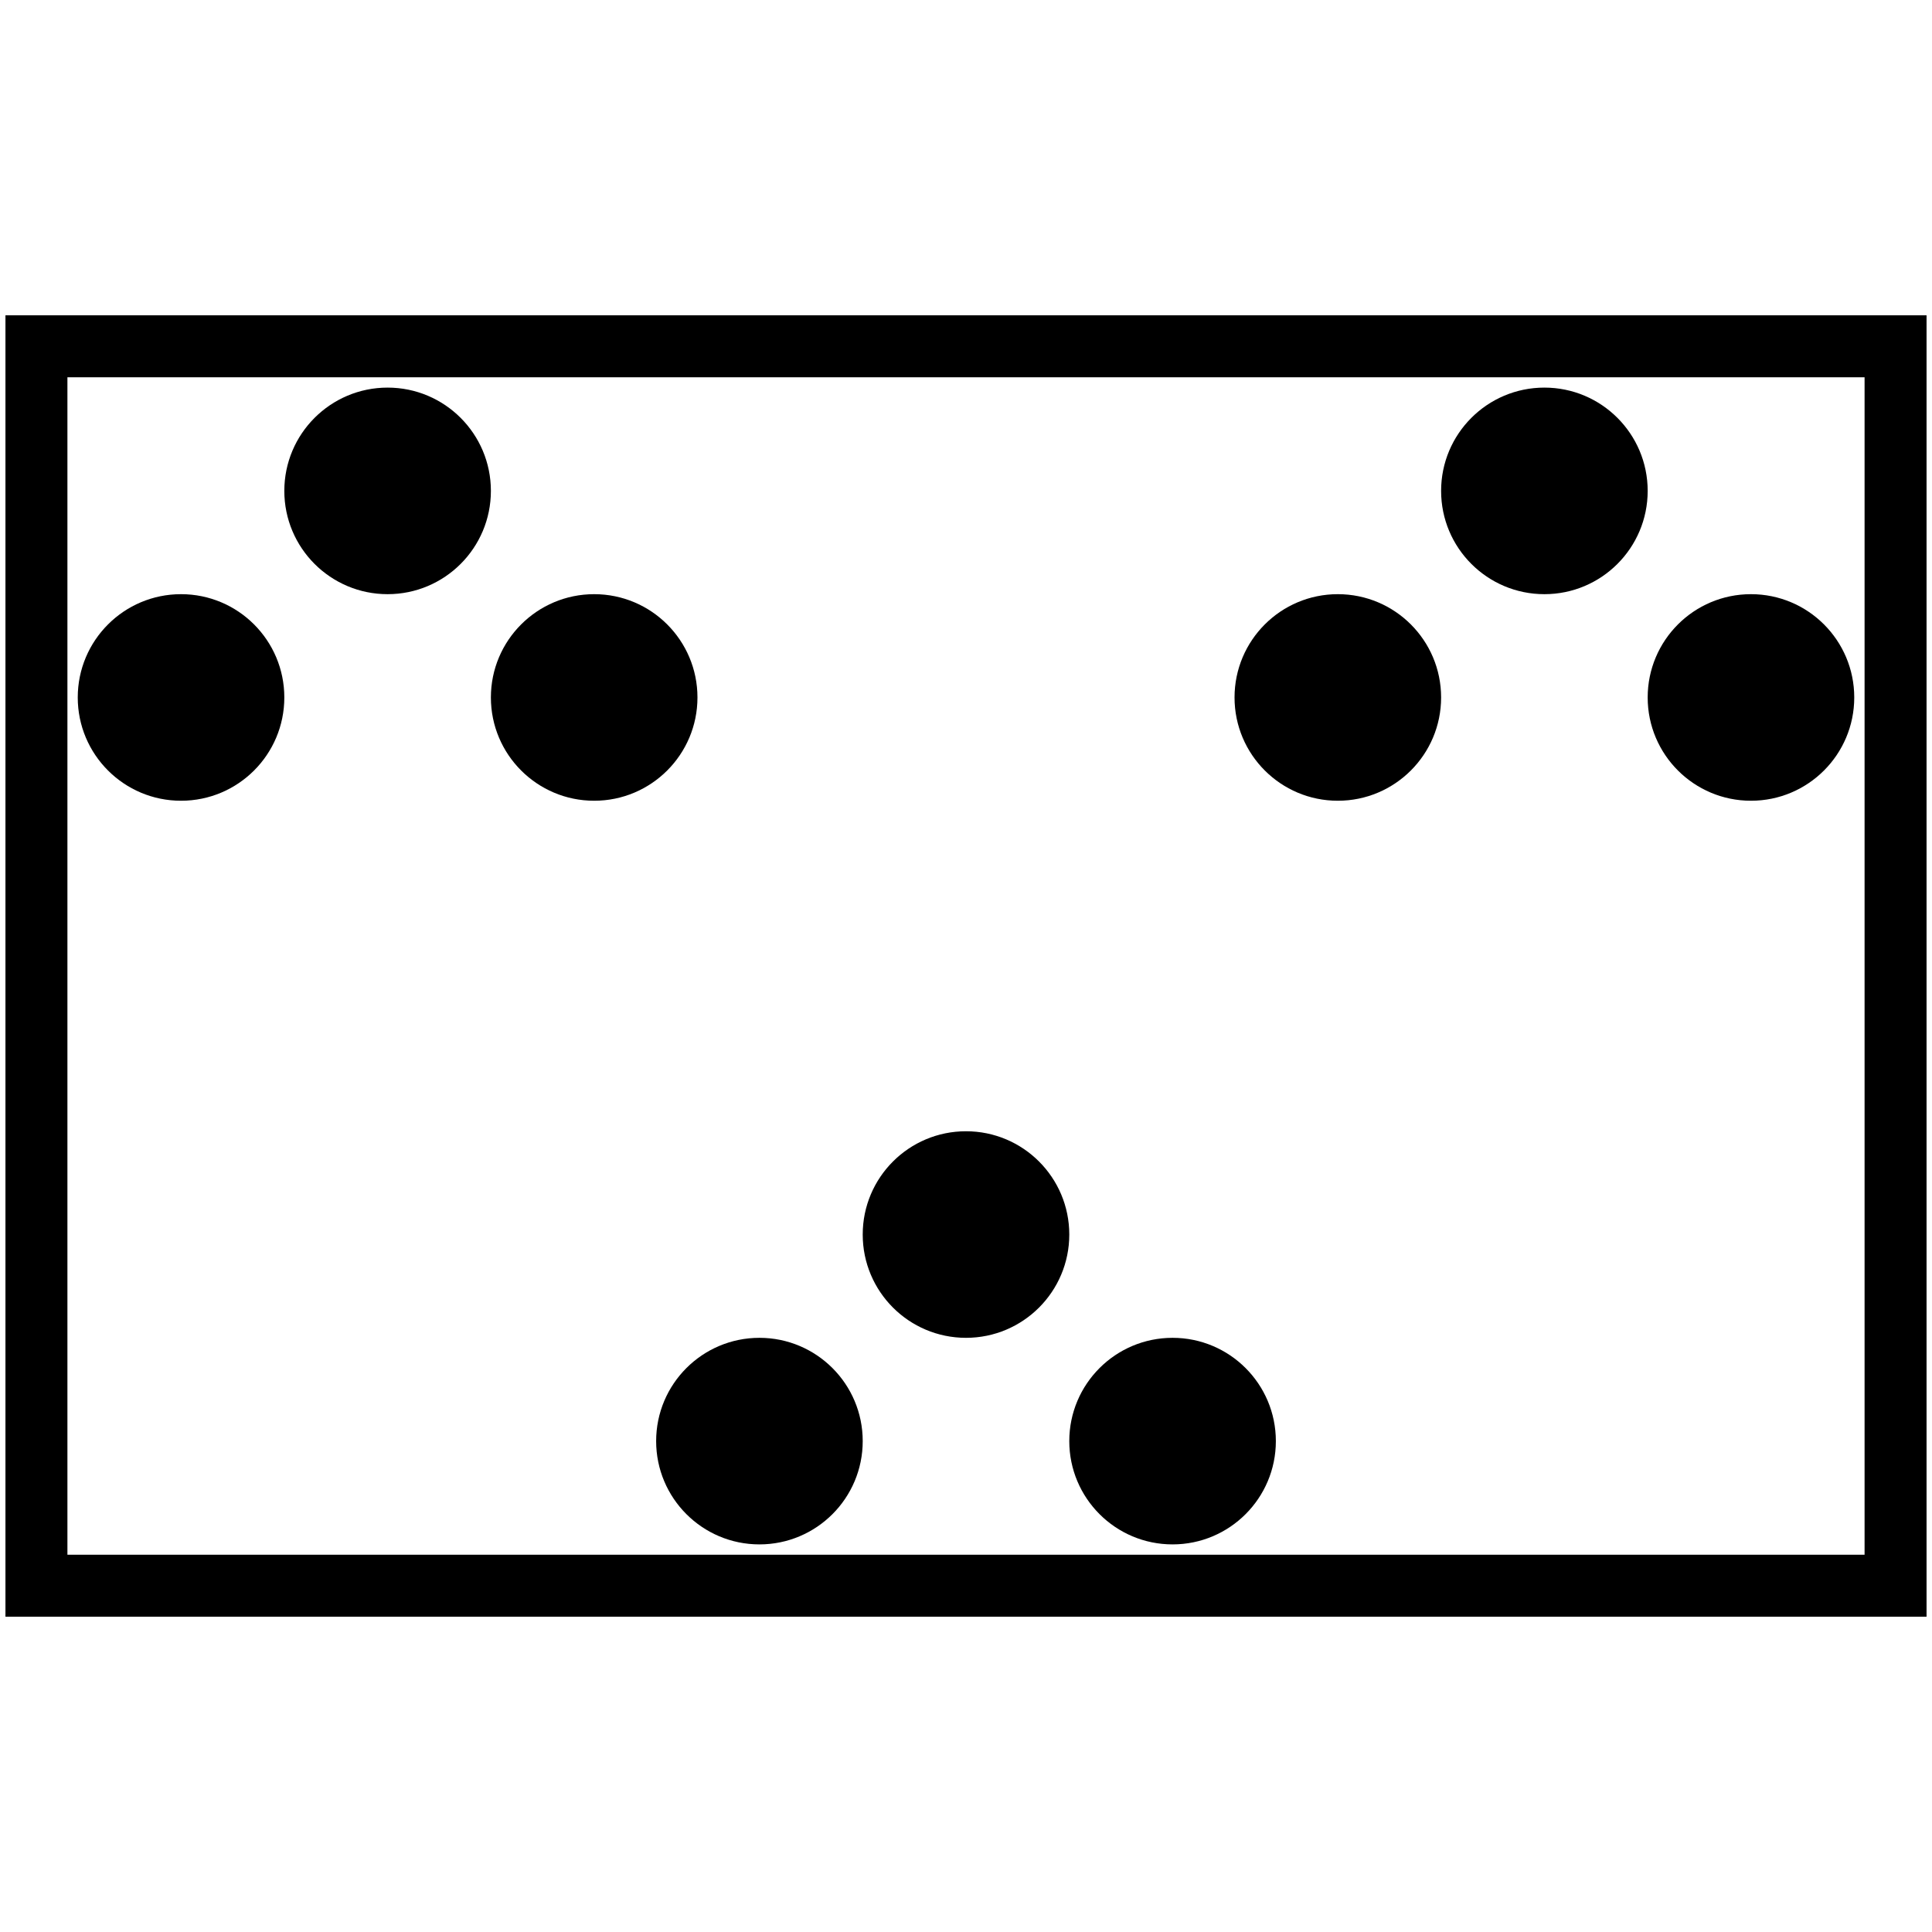
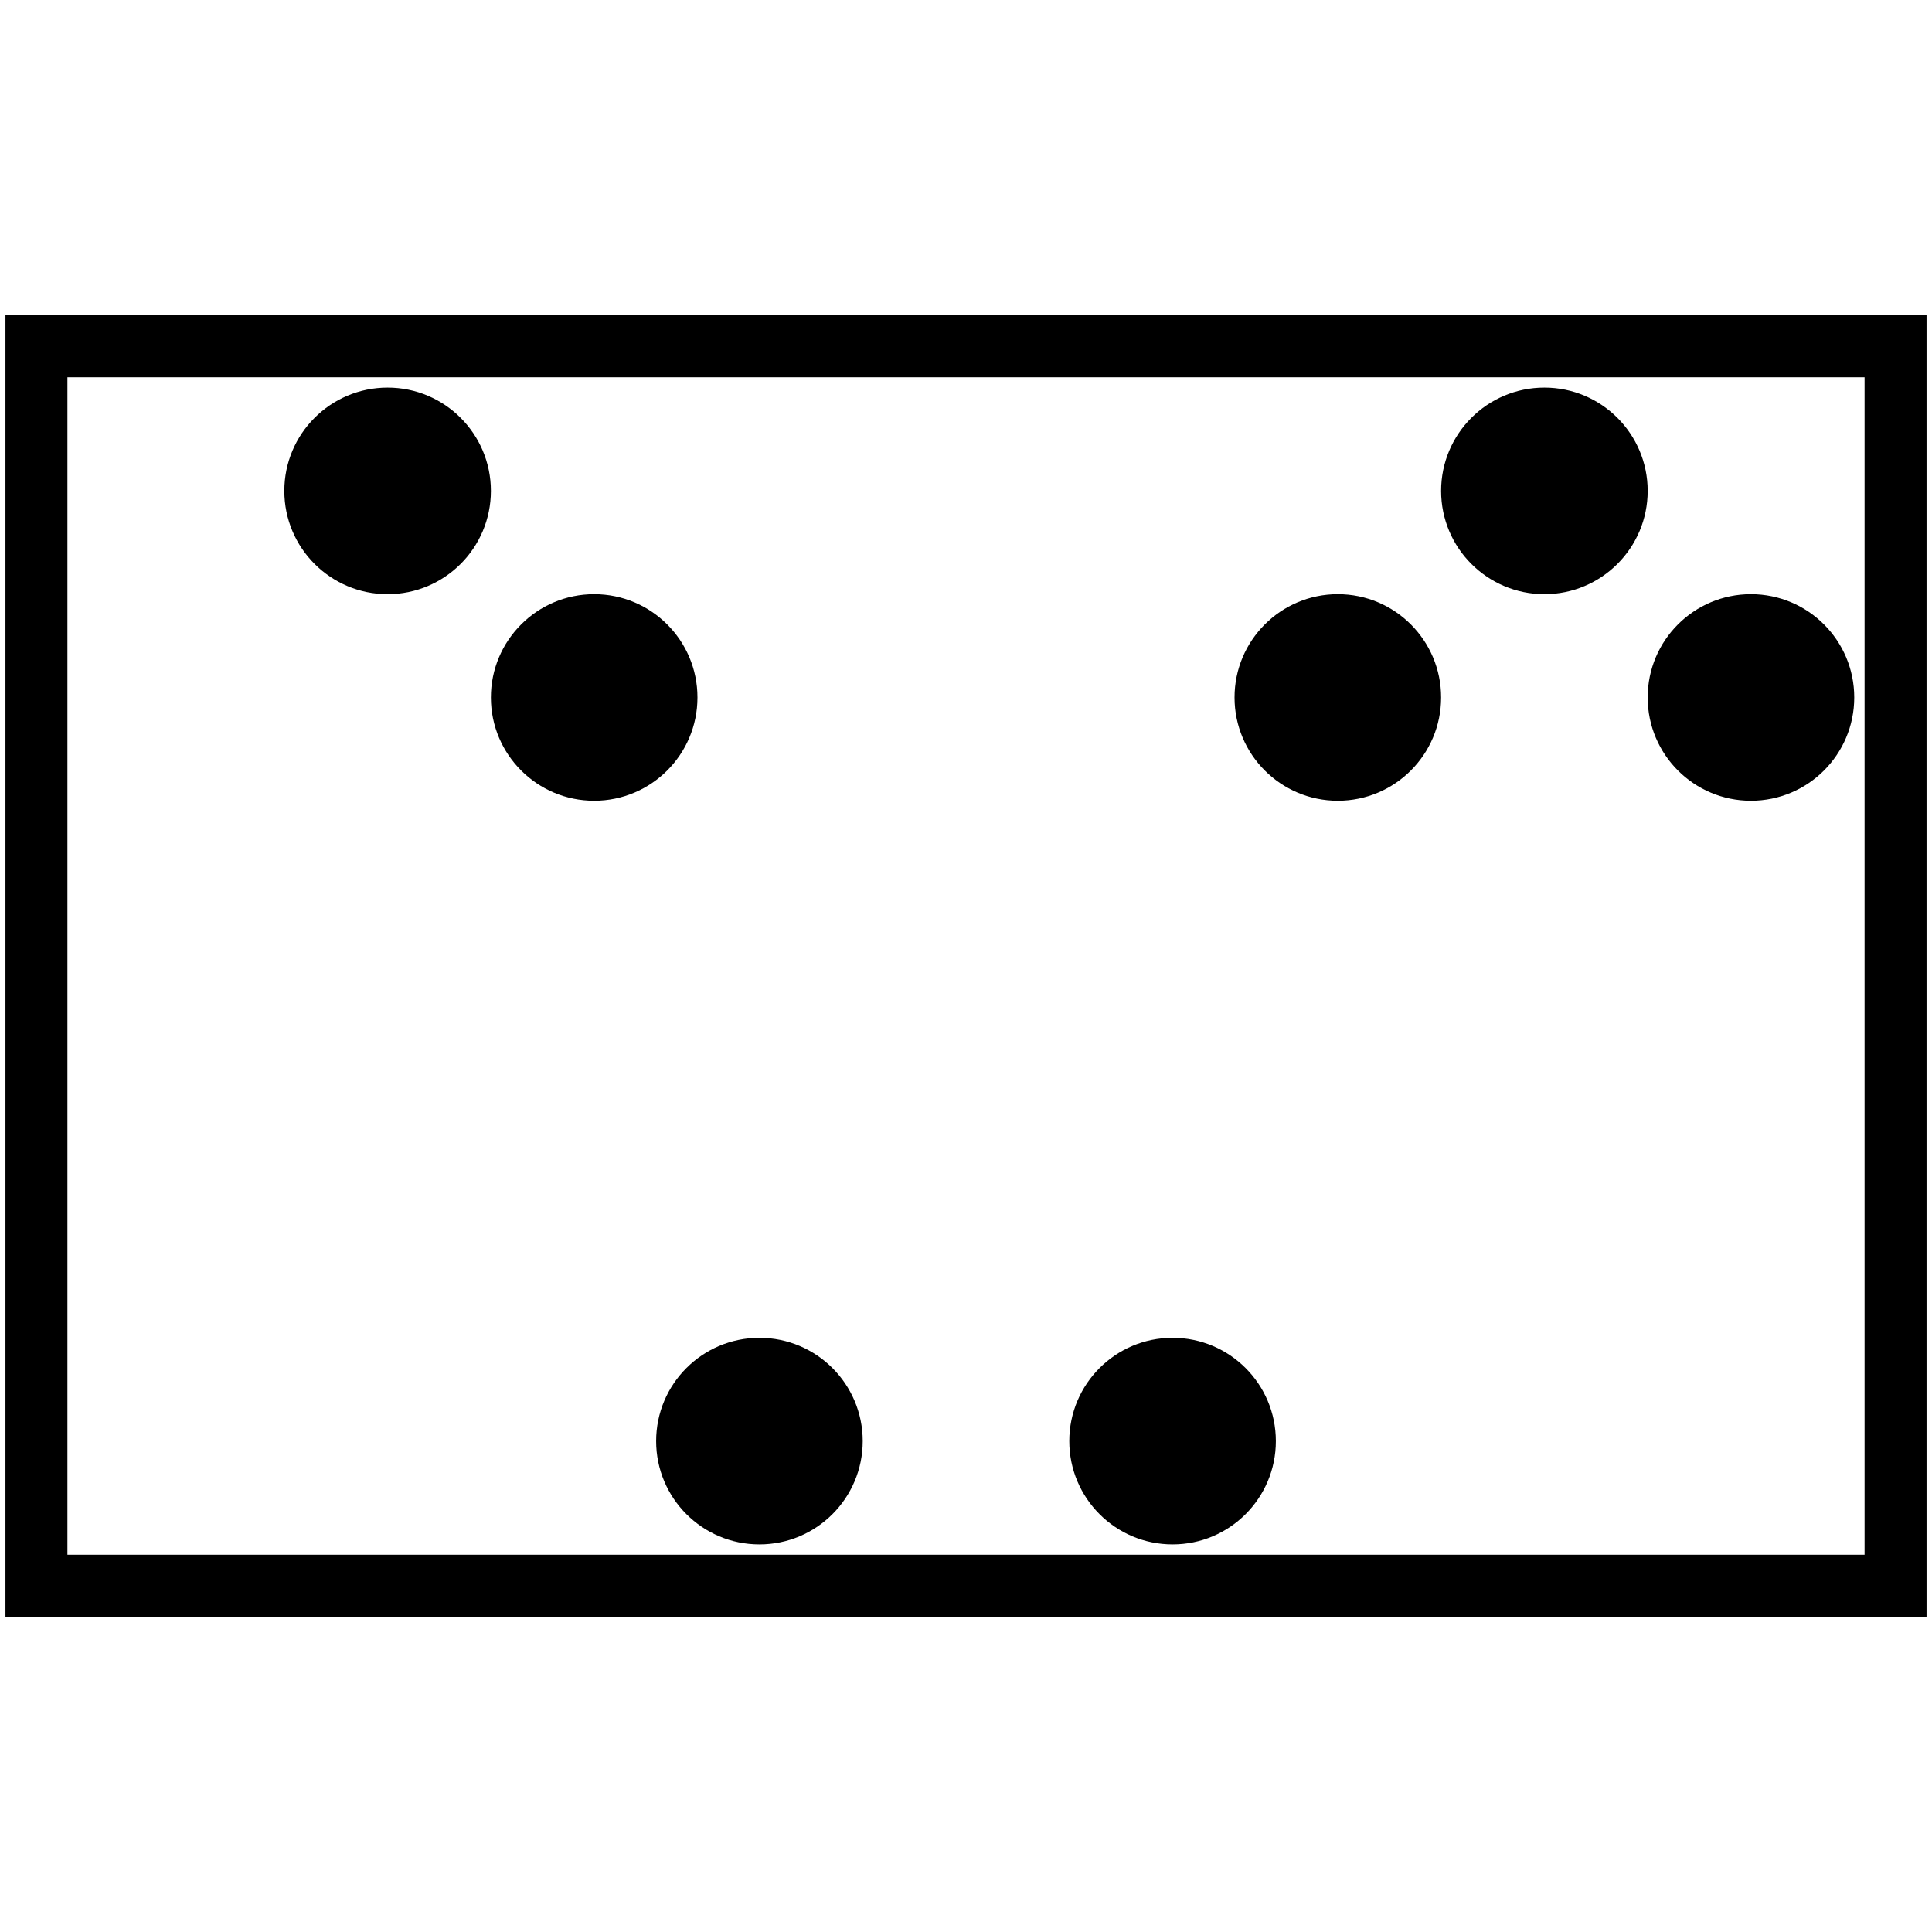
<svg xmlns="http://www.w3.org/2000/svg" xmlns:xlink="http://www.w3.org/1999/xlink" version="1.0" width="100%" height="100%" viewBox="-5 -3.5 100 100" id="svg2">
  <defs id="defs4">
    <style type="text/css" id="style6" />
    <symbol id="SymbolParkanlage" style="overflow:visible">
      <rect width="9" height="6" x="-4.5" y="-3" id="rect9" style="fill:none;stroke:#000000;stroke-width:0.3" />
-       <circle cx="0" cy="1.3" r="0.5" id="circle11" style="fill:#000000;stroke:none" />
      <circle cx="1" cy="2.3" r="0.5" id="circle13" style="fill:#000000;stroke:none" />
      <circle cx="-1" cy="2.3" r="0.5" id="circle15" style="fill:#000000;stroke:none" />
      <circle cx="-2.8" cy="-2.3" r="0.5" id="circle17" style="fill:#000000;stroke:none" />
      <circle cx="-1.8" cy="-1.3" r="0.5" id="circle19" style="fill:#000000;stroke:none" />
-       <circle cx="-3.8" cy="-1.3" r="0.5" id="circle21" style="fill:#000000;stroke:none" />
      <circle cx="2.8" cy="-2.3" r="0.5" id="circle23" style="fill:#000000;stroke:none" />
      <circle cx="1.8" cy="-1.3" r="0.5" id="circle25" style="fill:#000000;stroke:none" />
      <circle cx="3.8" cy="-1.3" r="0.5" id="circle27" style="fill:#000000;stroke:none" />
    </symbol>
  </defs>
  <use transform="matrix(10.692,0,0,10.692,45,46.5)" id="use29" x="0" y="0" width="10" height="7" xlink:href="#SymbolParkanlage" />
</svg>